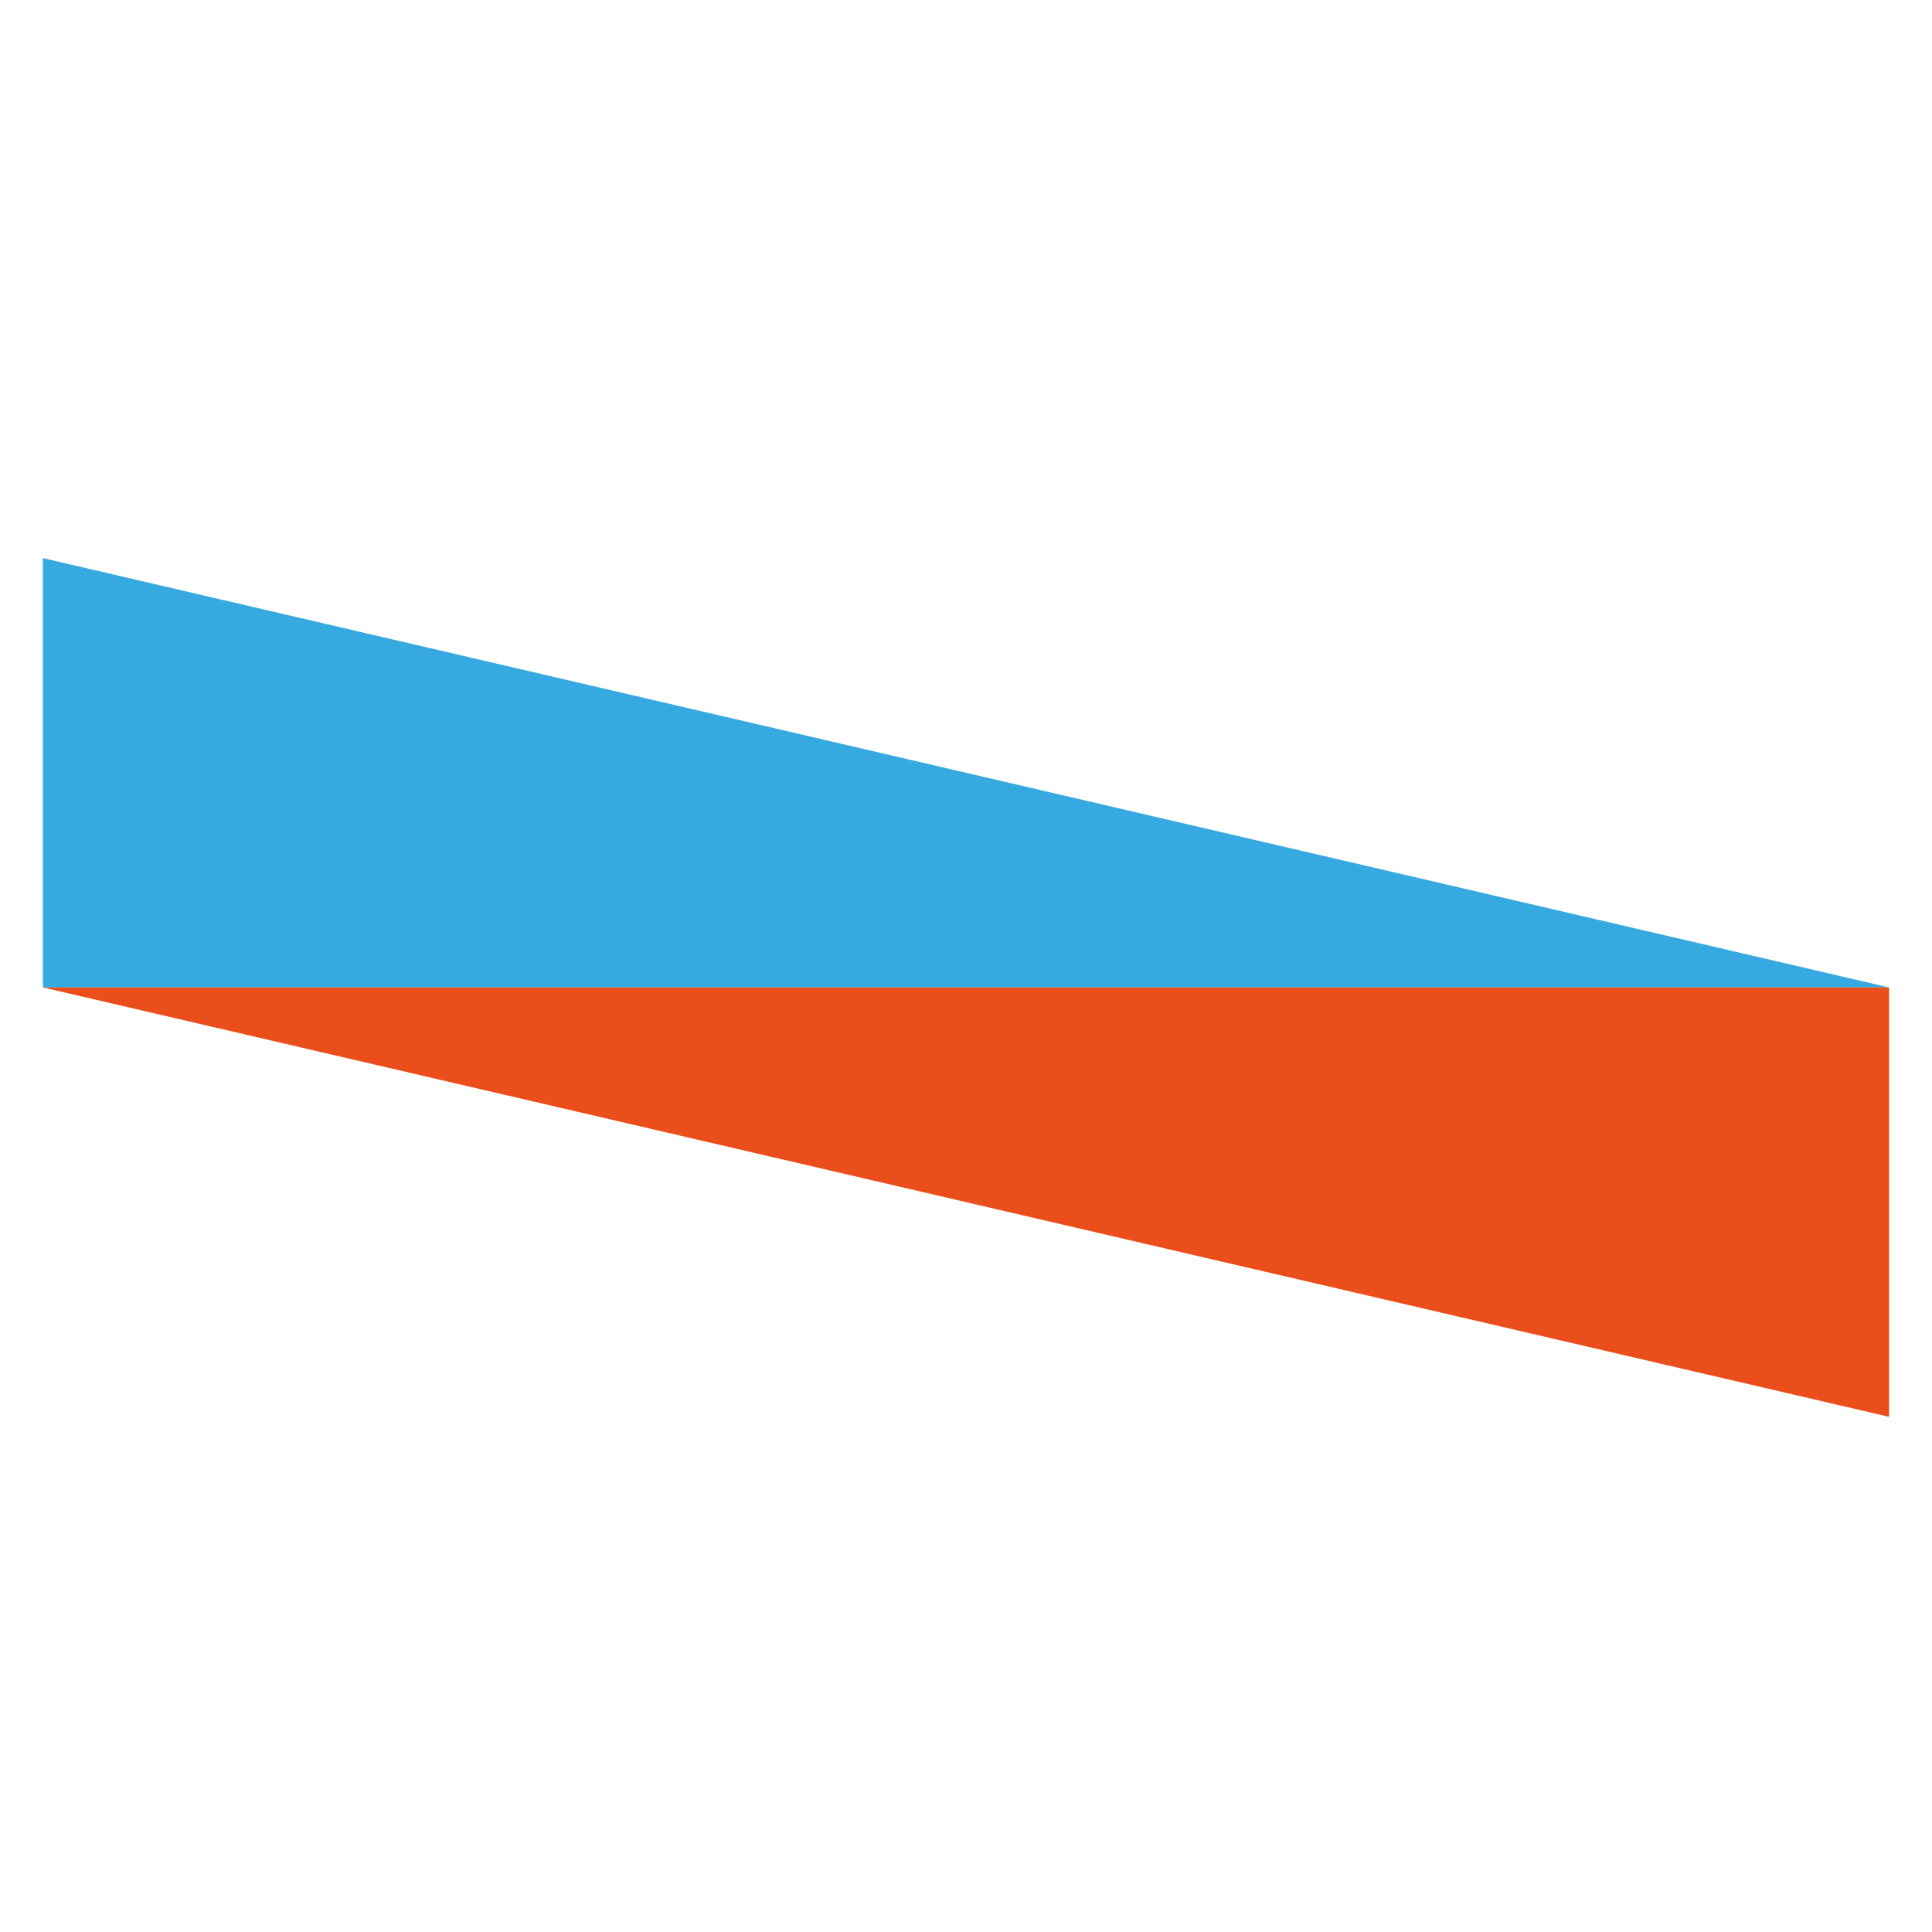
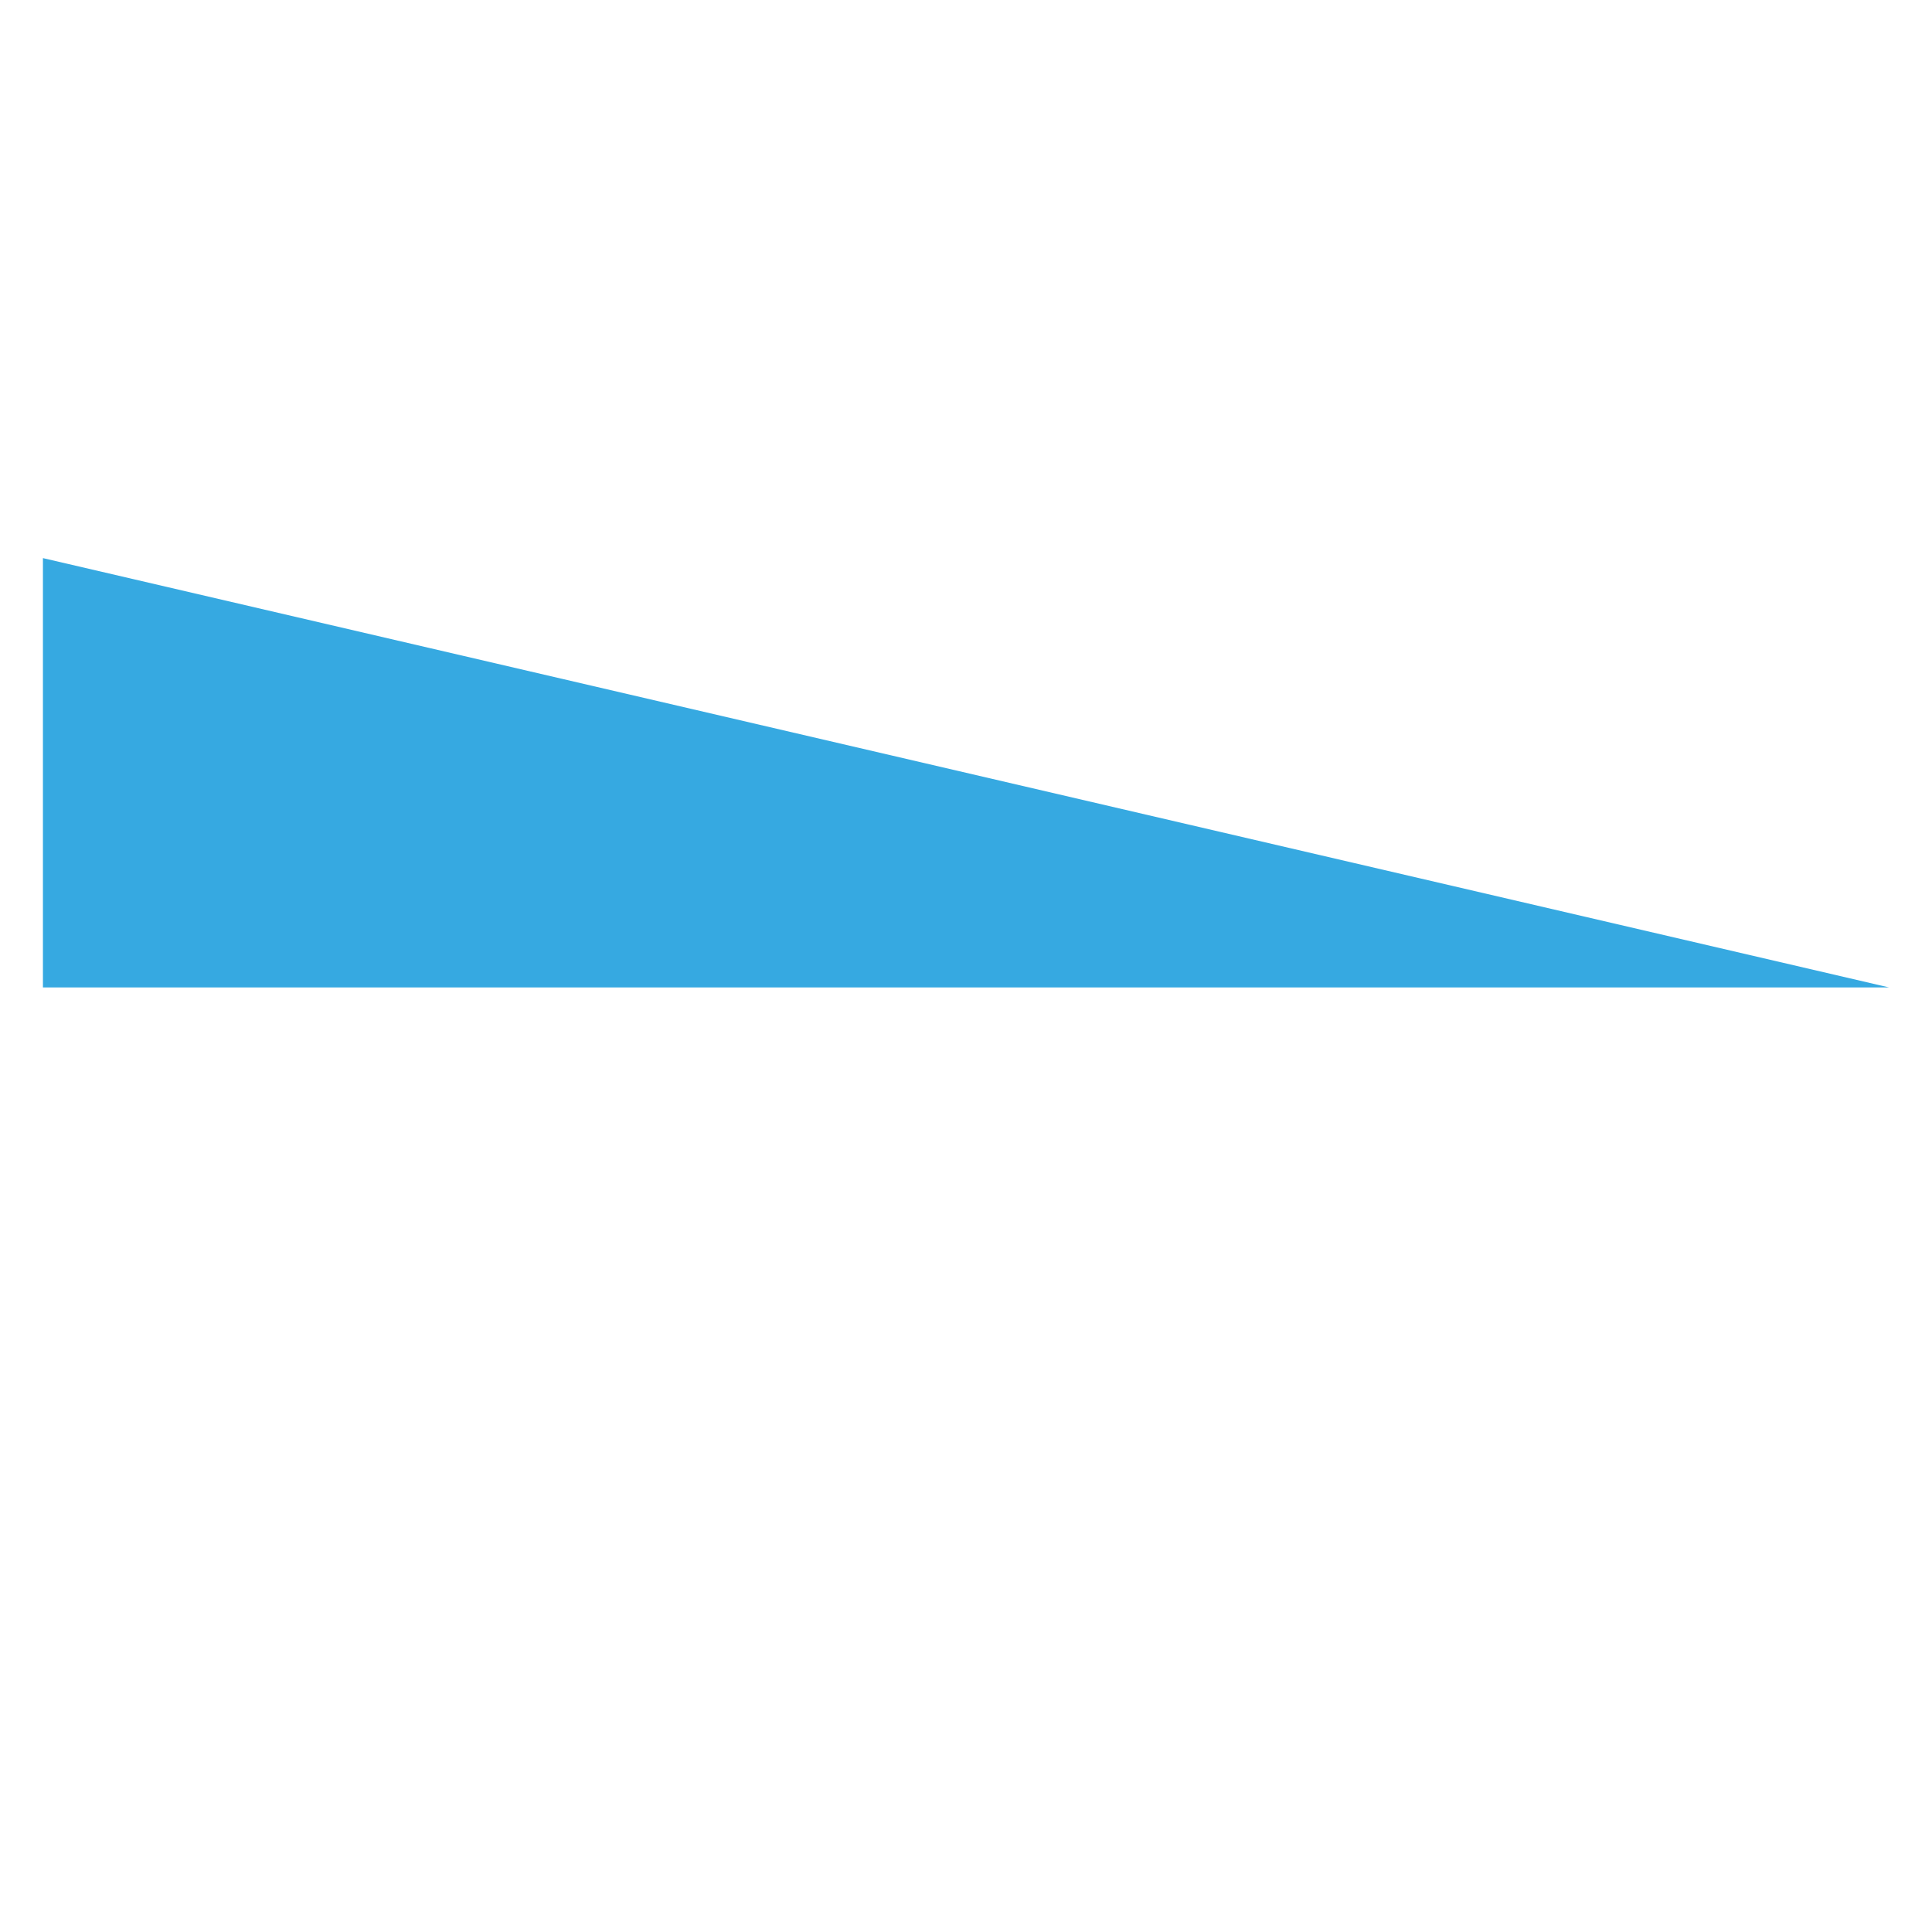
<svg xmlns="http://www.w3.org/2000/svg" width="32" height="32" viewBox="0 0 32 32" fill="none">
  <path d="M0.711 9.244V16.355H31.289L0.711 9.244Z" fill="#36A9E1" />
-   <path d="M31.289 23.467V16.355H0.711L31.289 23.467Z" fill="#E94E1B" />
</svg>